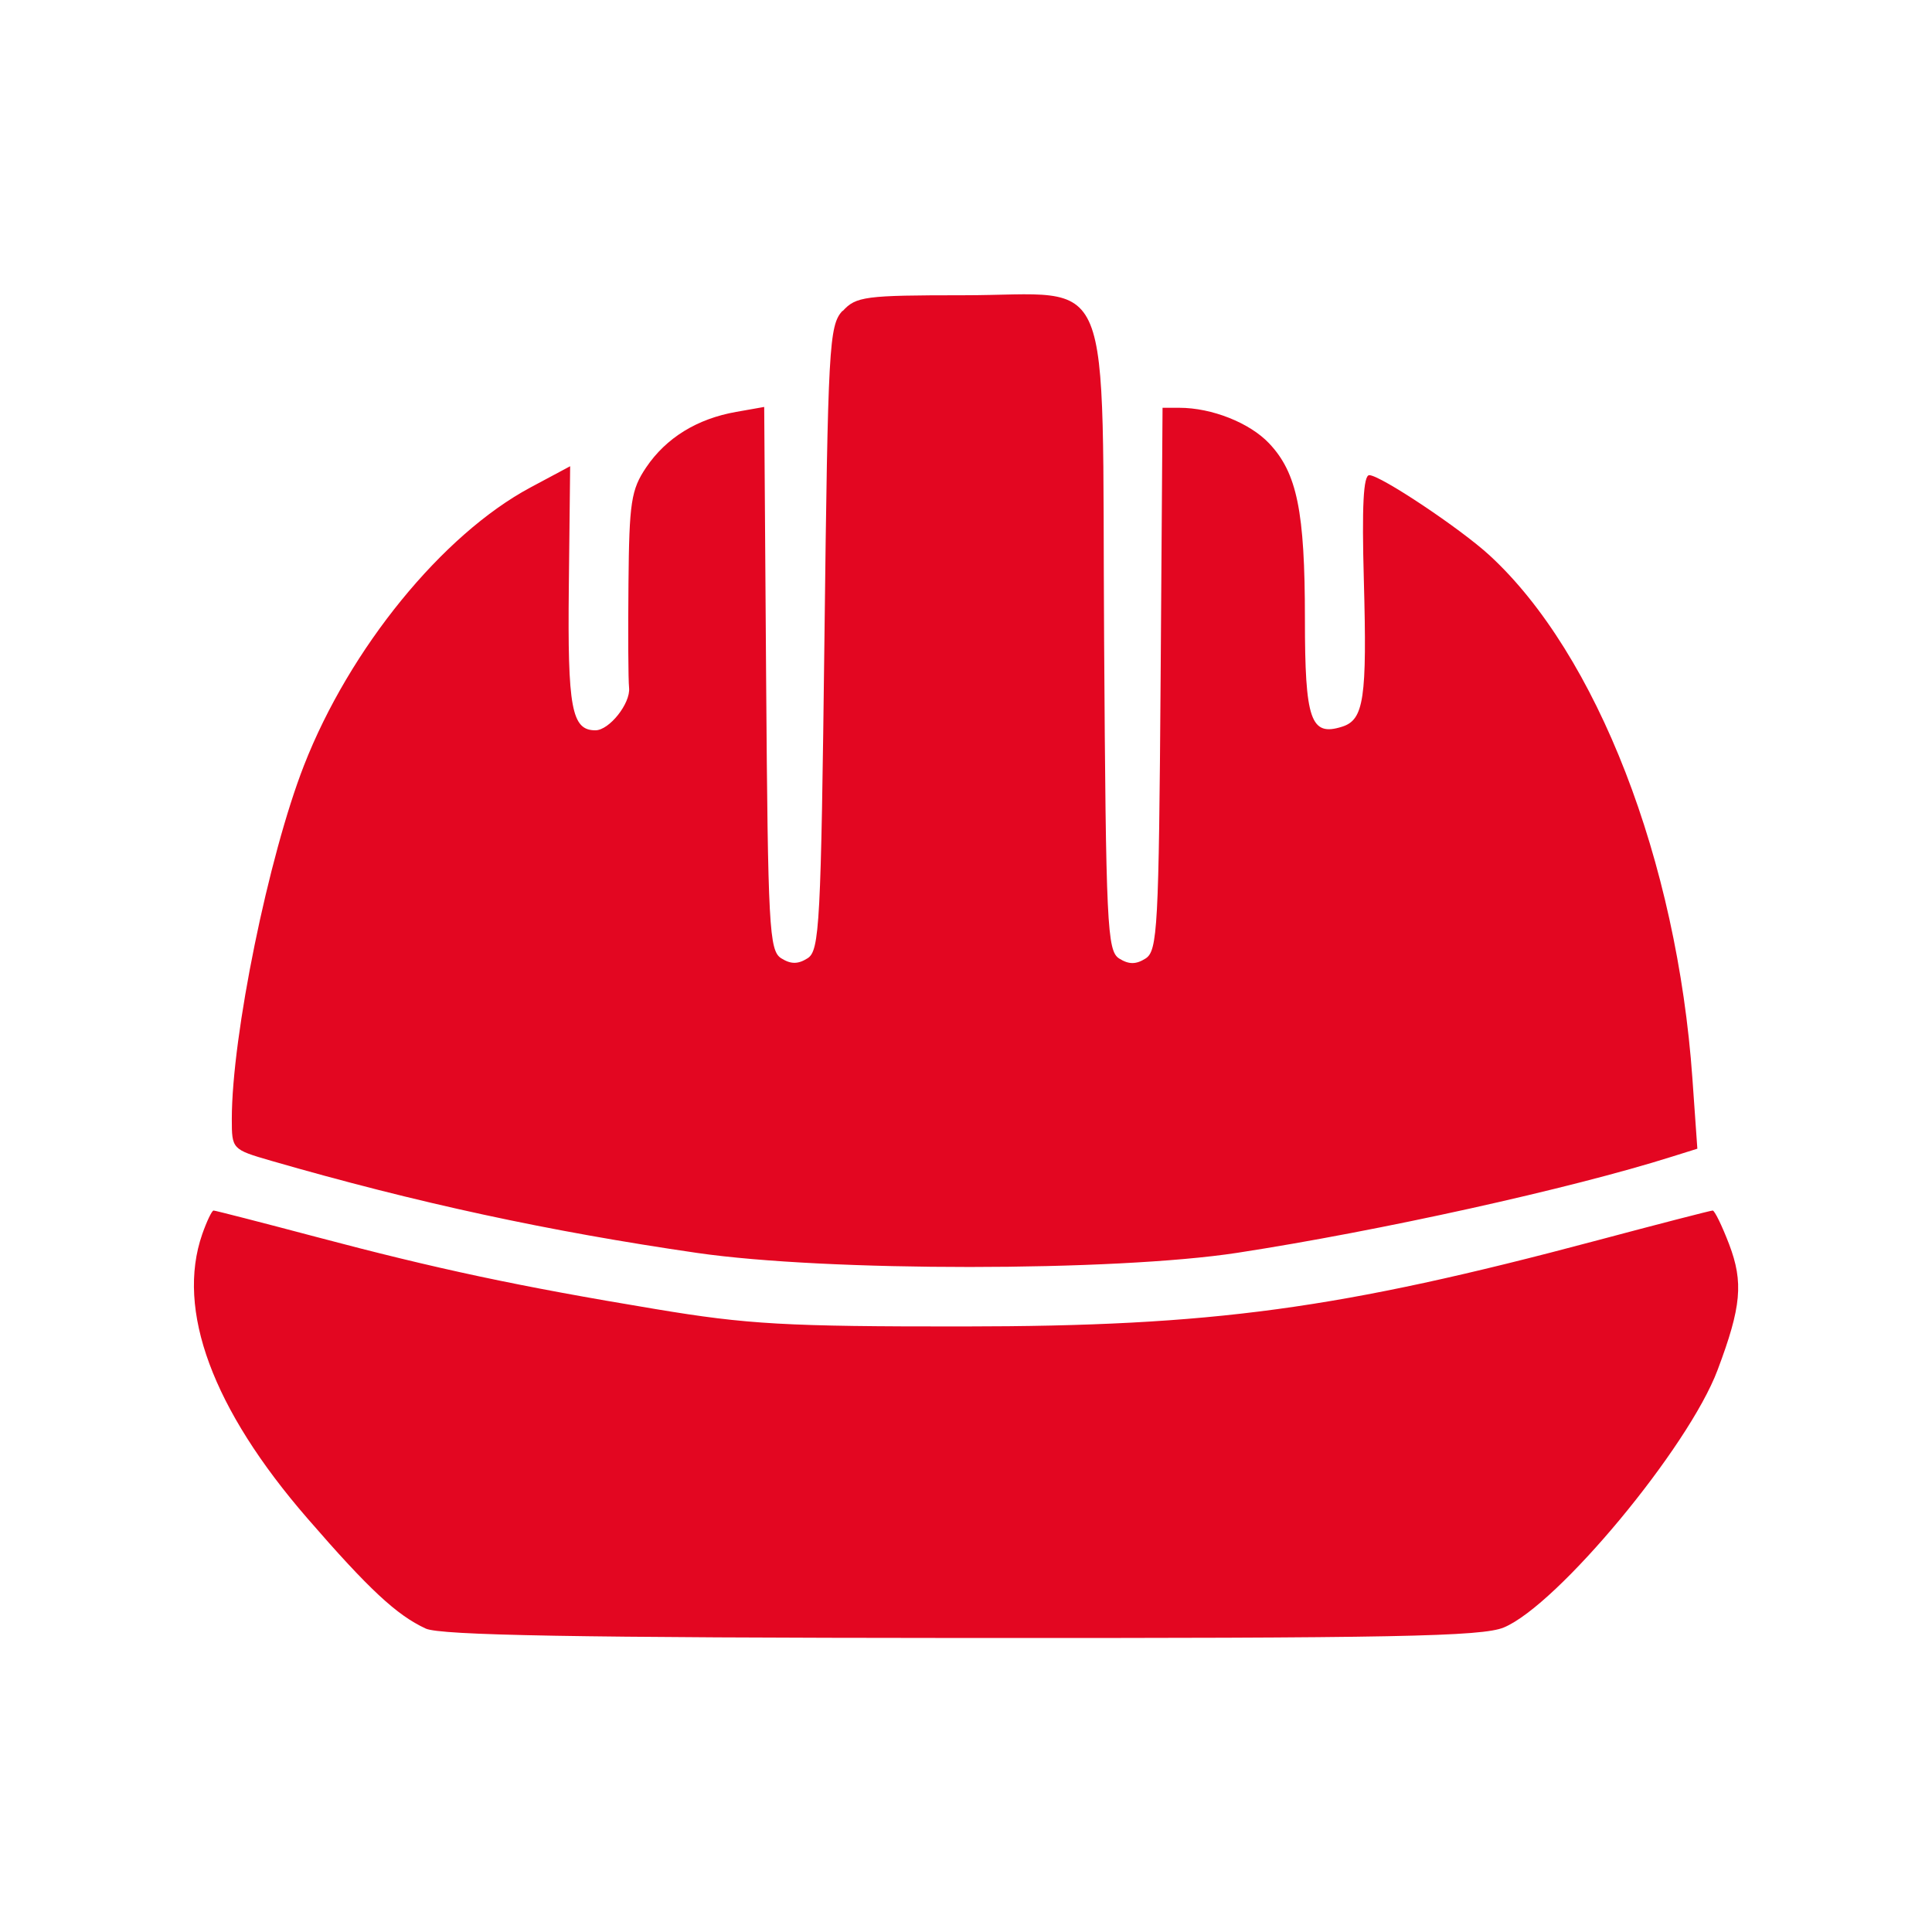
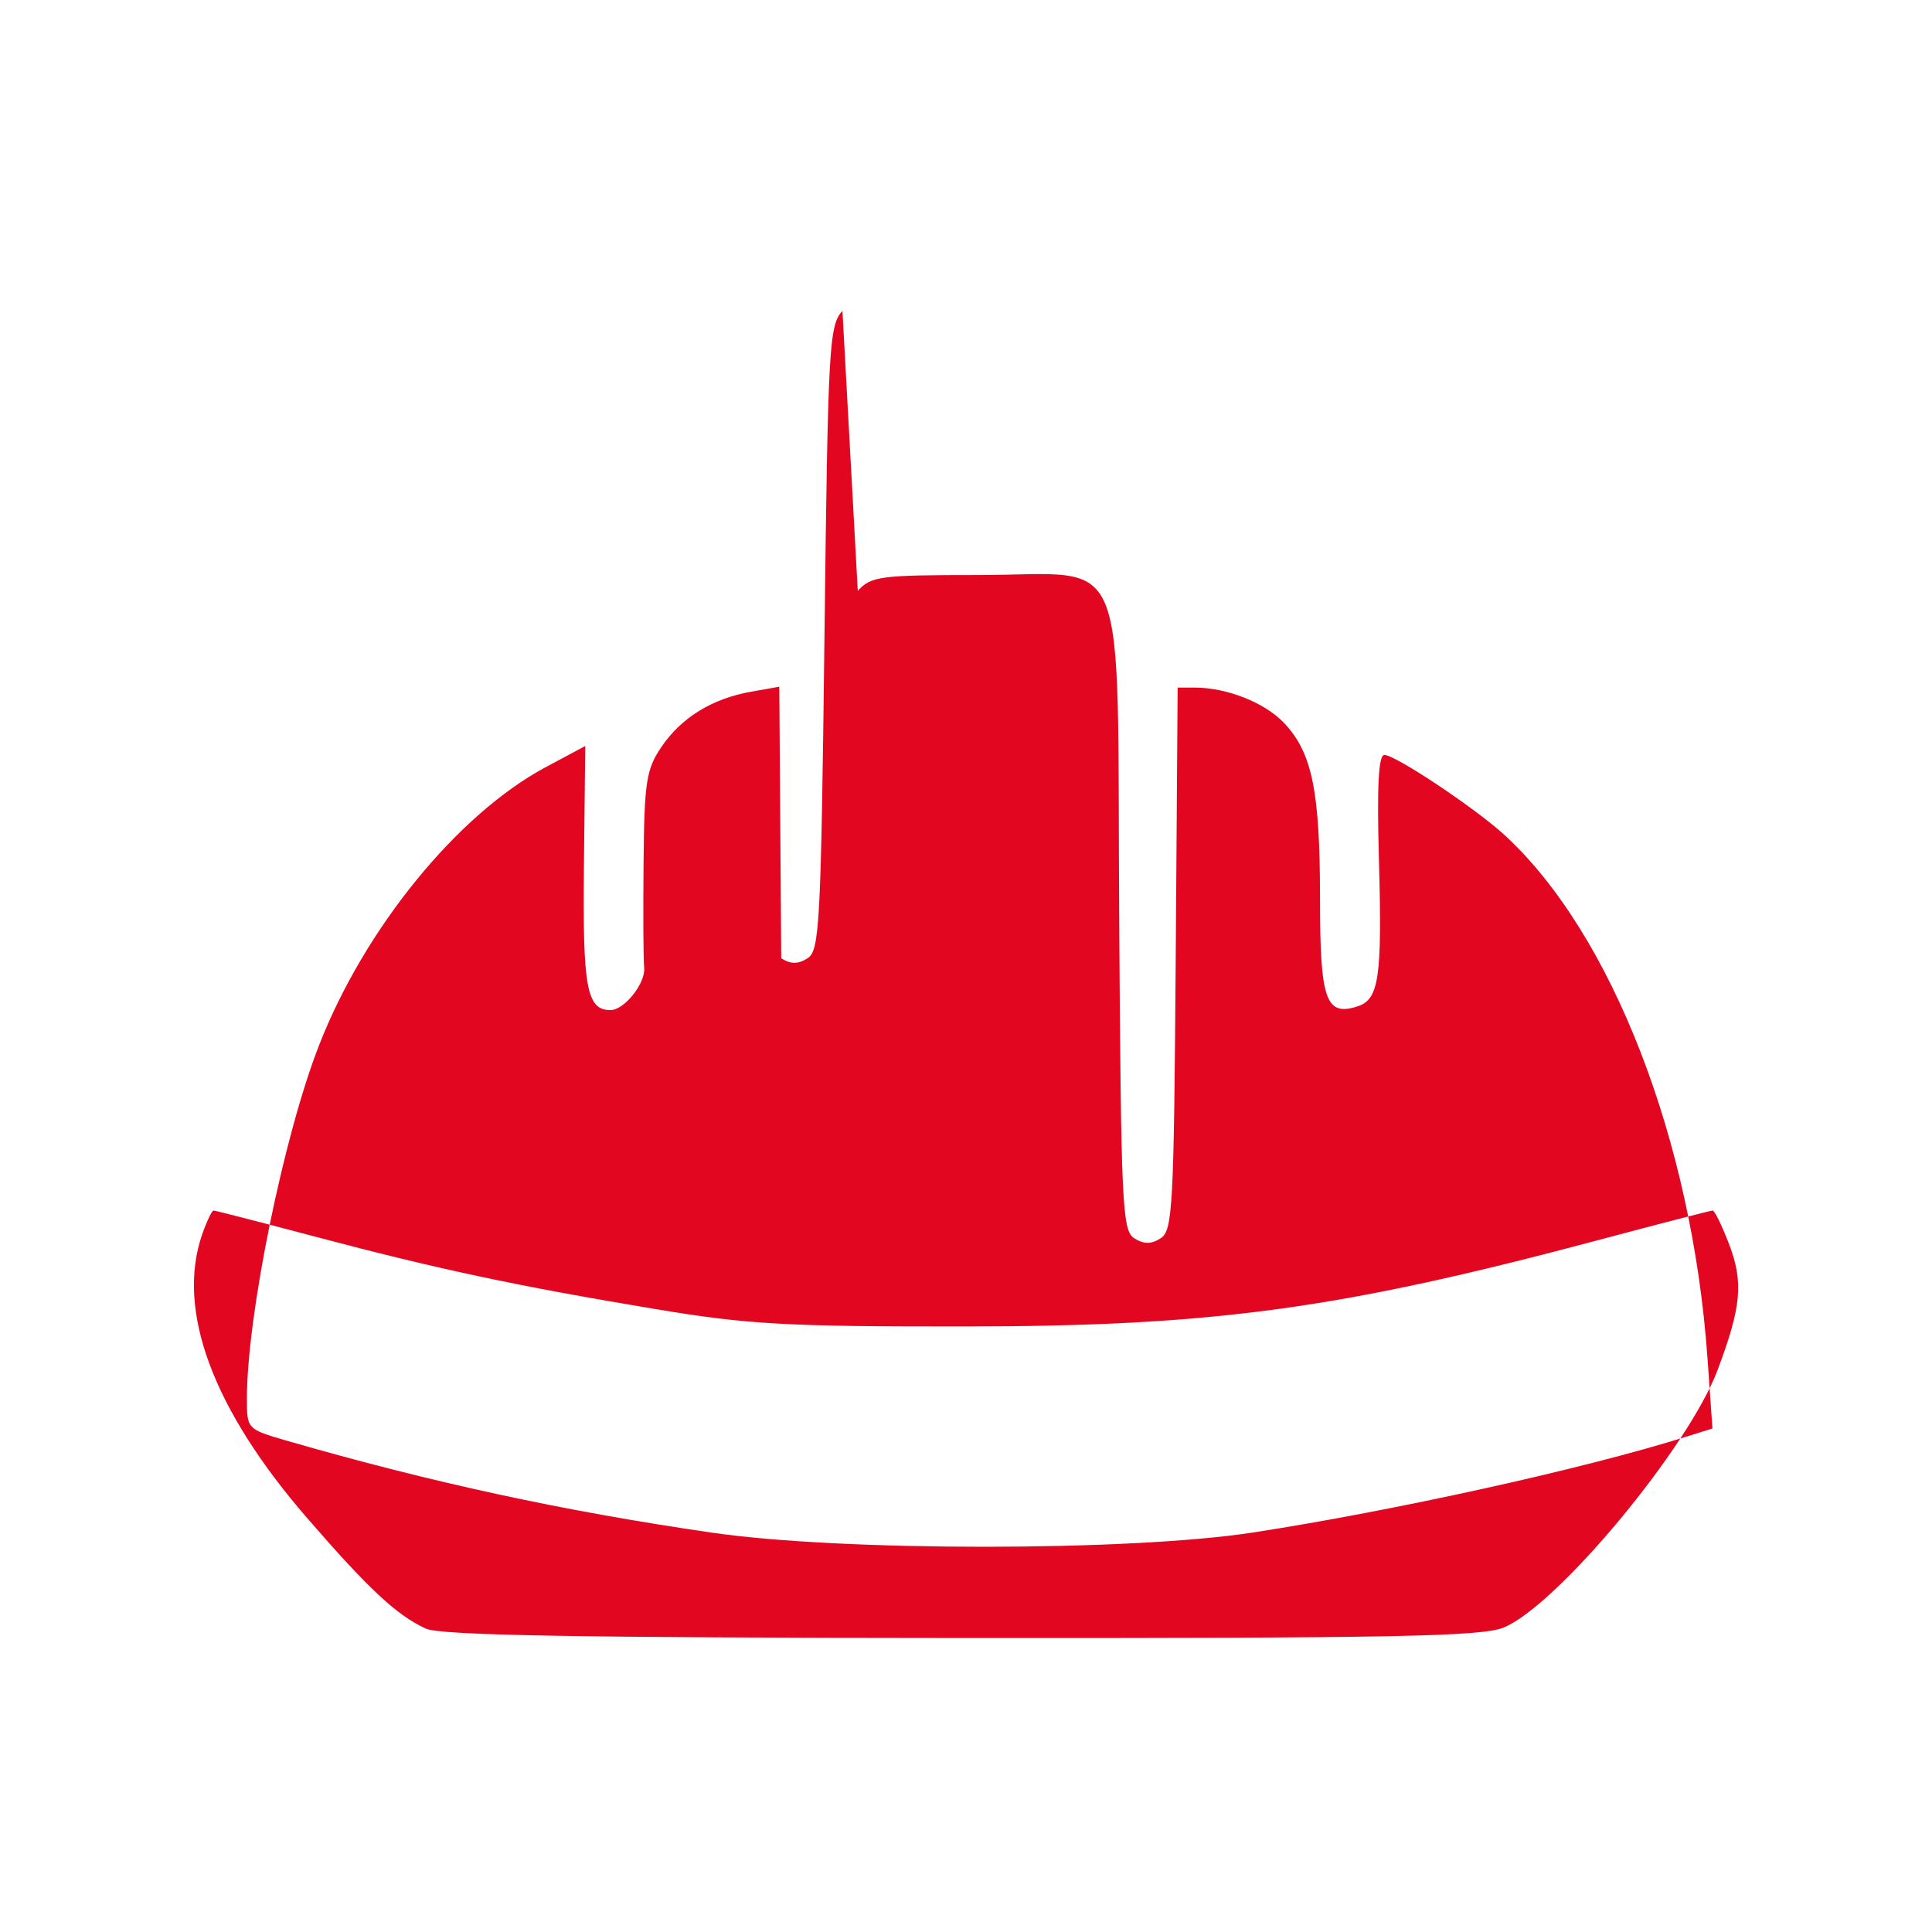
<svg xmlns="http://www.w3.org/2000/svg" version="1.1" width="16" height="16" viewBox="0,0,256,256">
  <g fill="#e30621" fill-rule="evenodd" stroke="none" stroke-width="1" stroke-linecap="butt" stroke-linejoin="miter" stroke-miterlimit="10" stroke-dasharray="" stroke-dashoffset="0" font-family="none" font-weight="none" font-size="none" text-anchor="none" style="mix-blend-mode: normal">
    <g transform="translate(0,0)">
      <g>
        <g transform="translate(-6.308,6.962) scale(16,16)">
-           <path d="M7.371,2.139c-0.111,0.123 -0.12,0.285 -0.149,2.712c-0.029,2.371 -0.04,2.587 -0.14,2.65c-0.079,0.05 -0.138,0.05 -0.218,-0c-0.1,-0.063 -0.11,-0.254 -0.125,-2.317l-0.016,-2.249l-0.232,0.041c-0.324,0.057 -0.58,0.215 -0.745,0.459c-0.125,0.185 -0.141,0.289 -0.147,0.96c-0.004,0.414 -0.002,0.803 0.005,0.866c0.013,0.129 -0.164,0.352 -0.279,0.352c-0.197,0 -0.231,-0.183 -0.22,-1.187l0.011,-1l-0.329,0.176c-0.728,0.39 -1.497,1.333 -1.875,2.301c-0.294,0.752 -0.598,2.24 -0.598,2.929c0,0.25 0.002,0.252 0.326,0.346c1.208,0.349 2.302,0.585 3.527,0.763c1.074,0.156 3.458,0.155 4.475,-0.001c1.176,-0.181 2.756,-0.53 3.598,-0.796l0.211,-0.066l-0.041,-0.582c-0.127,-1.802 -0.791,-3.515 -1.681,-4.333c-0.242,-0.222 -0.903,-0.663 -0.995,-0.663c-0.049,0 -0.062,0.257 -0.045,0.869c0.027,0.981 0.001,1.157 -0.18,1.214c-0.261,0.083 -0.308,-0.054 -0.308,-0.894c-0,-0.89 -0.065,-1.208 -0.297,-1.453c-0.16,-0.169 -0.473,-0.294 -0.743,-0.294l-0.139,-0l-0.016,2.246c-0.015,2.061 -0.025,2.252 -0.125,2.315c-0.079,0.05 -0.138,0.05 -0.218,0c-0.1,-0.063 -0.11,-0.269 -0.125,-2.638c-0.02,-3.159 0.104,-2.855 -1.166,-2.855c-0.816,0 -0.889,0.01 -0.999,0.131zM2.069,9.786c-0.218,0.627 0.085,1.447 0.87,2.352c0.511,0.59 0.741,0.803 0.981,0.914c0.122,0.056 1.24,0.076 4.438,0.078c3.592,0.002 4.309,-0.012 4.49,-0.087c0.446,-0.186 1.529,-1.49 1.77,-2.131c0.198,-0.526 0.216,-0.727 0.096,-1.043c-0.059,-0.154 -0.12,-0.279 -0.136,-0.279c-0.016,0 -0.446,0.111 -0.956,0.247c-2.138,0.57 -3.184,0.712 -5.251,0.713c-1.468,0.001 -1.787,-0.017 -2.548,-0.144c-1.139,-0.189 -1.809,-0.332 -2.812,-0.598c-0.453,-0.12 -0.834,-0.218 -0.848,-0.218c-0.014,0 -0.056,0.088 -0.094,0.196z" />
+           <path d="M7.371,2.139c-0.111,0.123 -0.12,0.285 -0.149,2.712c-0.029,2.371 -0.04,2.587 -0.14,2.65c-0.079,0.05 -0.138,0.05 -0.218,-0l-0.016,-2.249l-0.232,0.041c-0.324,0.057 -0.58,0.215 -0.745,0.459c-0.125,0.185 -0.141,0.289 -0.147,0.96c-0.004,0.414 -0.002,0.803 0.005,0.866c0.013,0.129 -0.164,0.352 -0.279,0.352c-0.197,0 -0.231,-0.183 -0.22,-1.187l0.011,-1l-0.329,0.176c-0.728,0.39 -1.497,1.333 -1.875,2.301c-0.294,0.752 -0.598,2.24 -0.598,2.929c0,0.25 0.002,0.252 0.326,0.346c1.208,0.349 2.302,0.585 3.527,0.763c1.074,0.156 3.458,0.155 4.475,-0.001c1.176,-0.181 2.756,-0.53 3.598,-0.796l0.211,-0.066l-0.041,-0.582c-0.127,-1.802 -0.791,-3.515 -1.681,-4.333c-0.242,-0.222 -0.903,-0.663 -0.995,-0.663c-0.049,0 -0.062,0.257 -0.045,0.869c0.027,0.981 0.001,1.157 -0.18,1.214c-0.261,0.083 -0.308,-0.054 -0.308,-0.894c-0,-0.89 -0.065,-1.208 -0.297,-1.453c-0.16,-0.169 -0.473,-0.294 -0.743,-0.294l-0.139,-0l-0.016,2.246c-0.015,2.061 -0.025,2.252 -0.125,2.315c-0.079,0.05 -0.138,0.05 -0.218,0c-0.1,-0.063 -0.11,-0.269 -0.125,-2.638c-0.02,-3.159 0.104,-2.855 -1.166,-2.855c-0.816,0 -0.889,0.01 -0.999,0.131zM2.069,9.786c-0.218,0.627 0.085,1.447 0.87,2.352c0.511,0.59 0.741,0.803 0.981,0.914c0.122,0.056 1.24,0.076 4.438,0.078c3.592,0.002 4.309,-0.012 4.49,-0.087c0.446,-0.186 1.529,-1.49 1.77,-2.131c0.198,-0.526 0.216,-0.727 0.096,-1.043c-0.059,-0.154 -0.12,-0.279 -0.136,-0.279c-0.016,0 -0.446,0.111 -0.956,0.247c-2.138,0.57 -3.184,0.712 -5.251,0.713c-1.468,0.001 -1.787,-0.017 -2.548,-0.144c-1.139,-0.189 -1.809,-0.332 -2.812,-0.598c-0.453,-0.12 -0.834,-0.218 -0.848,-0.218c-0.014,0 -0.056,0.088 -0.094,0.196z" />
        </g>
      </g>
    </g>
  </g>
</svg>